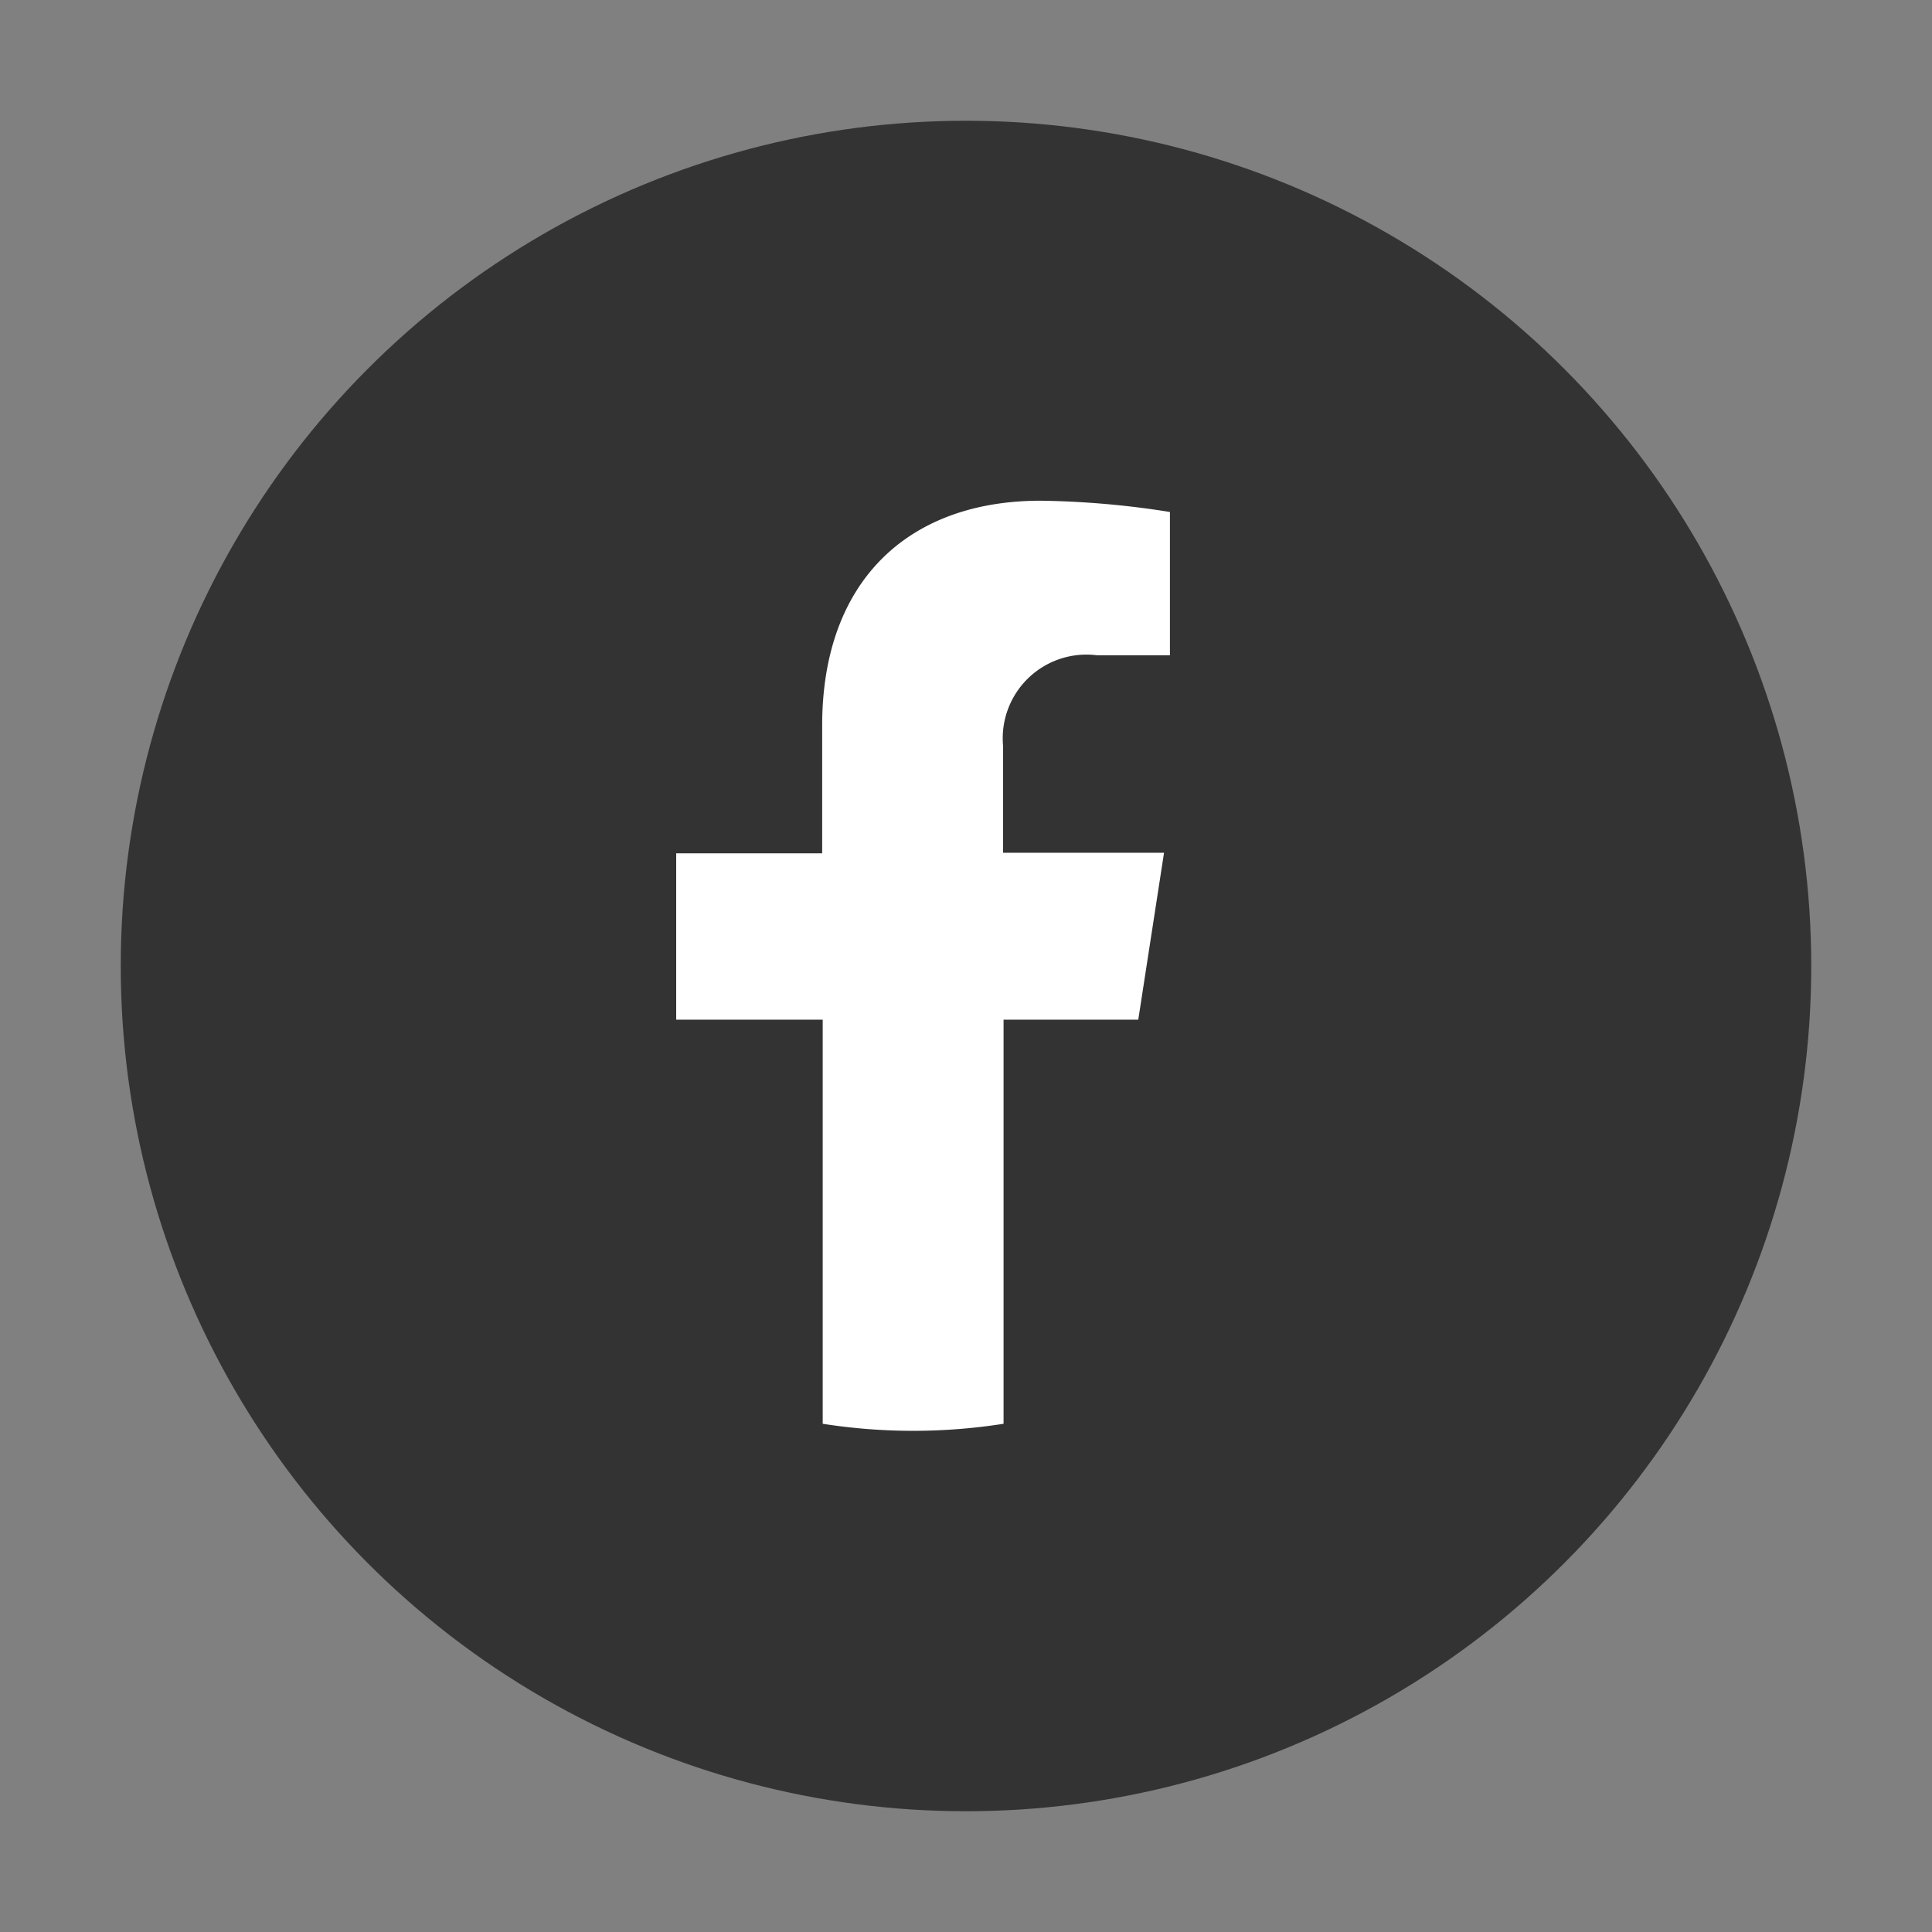
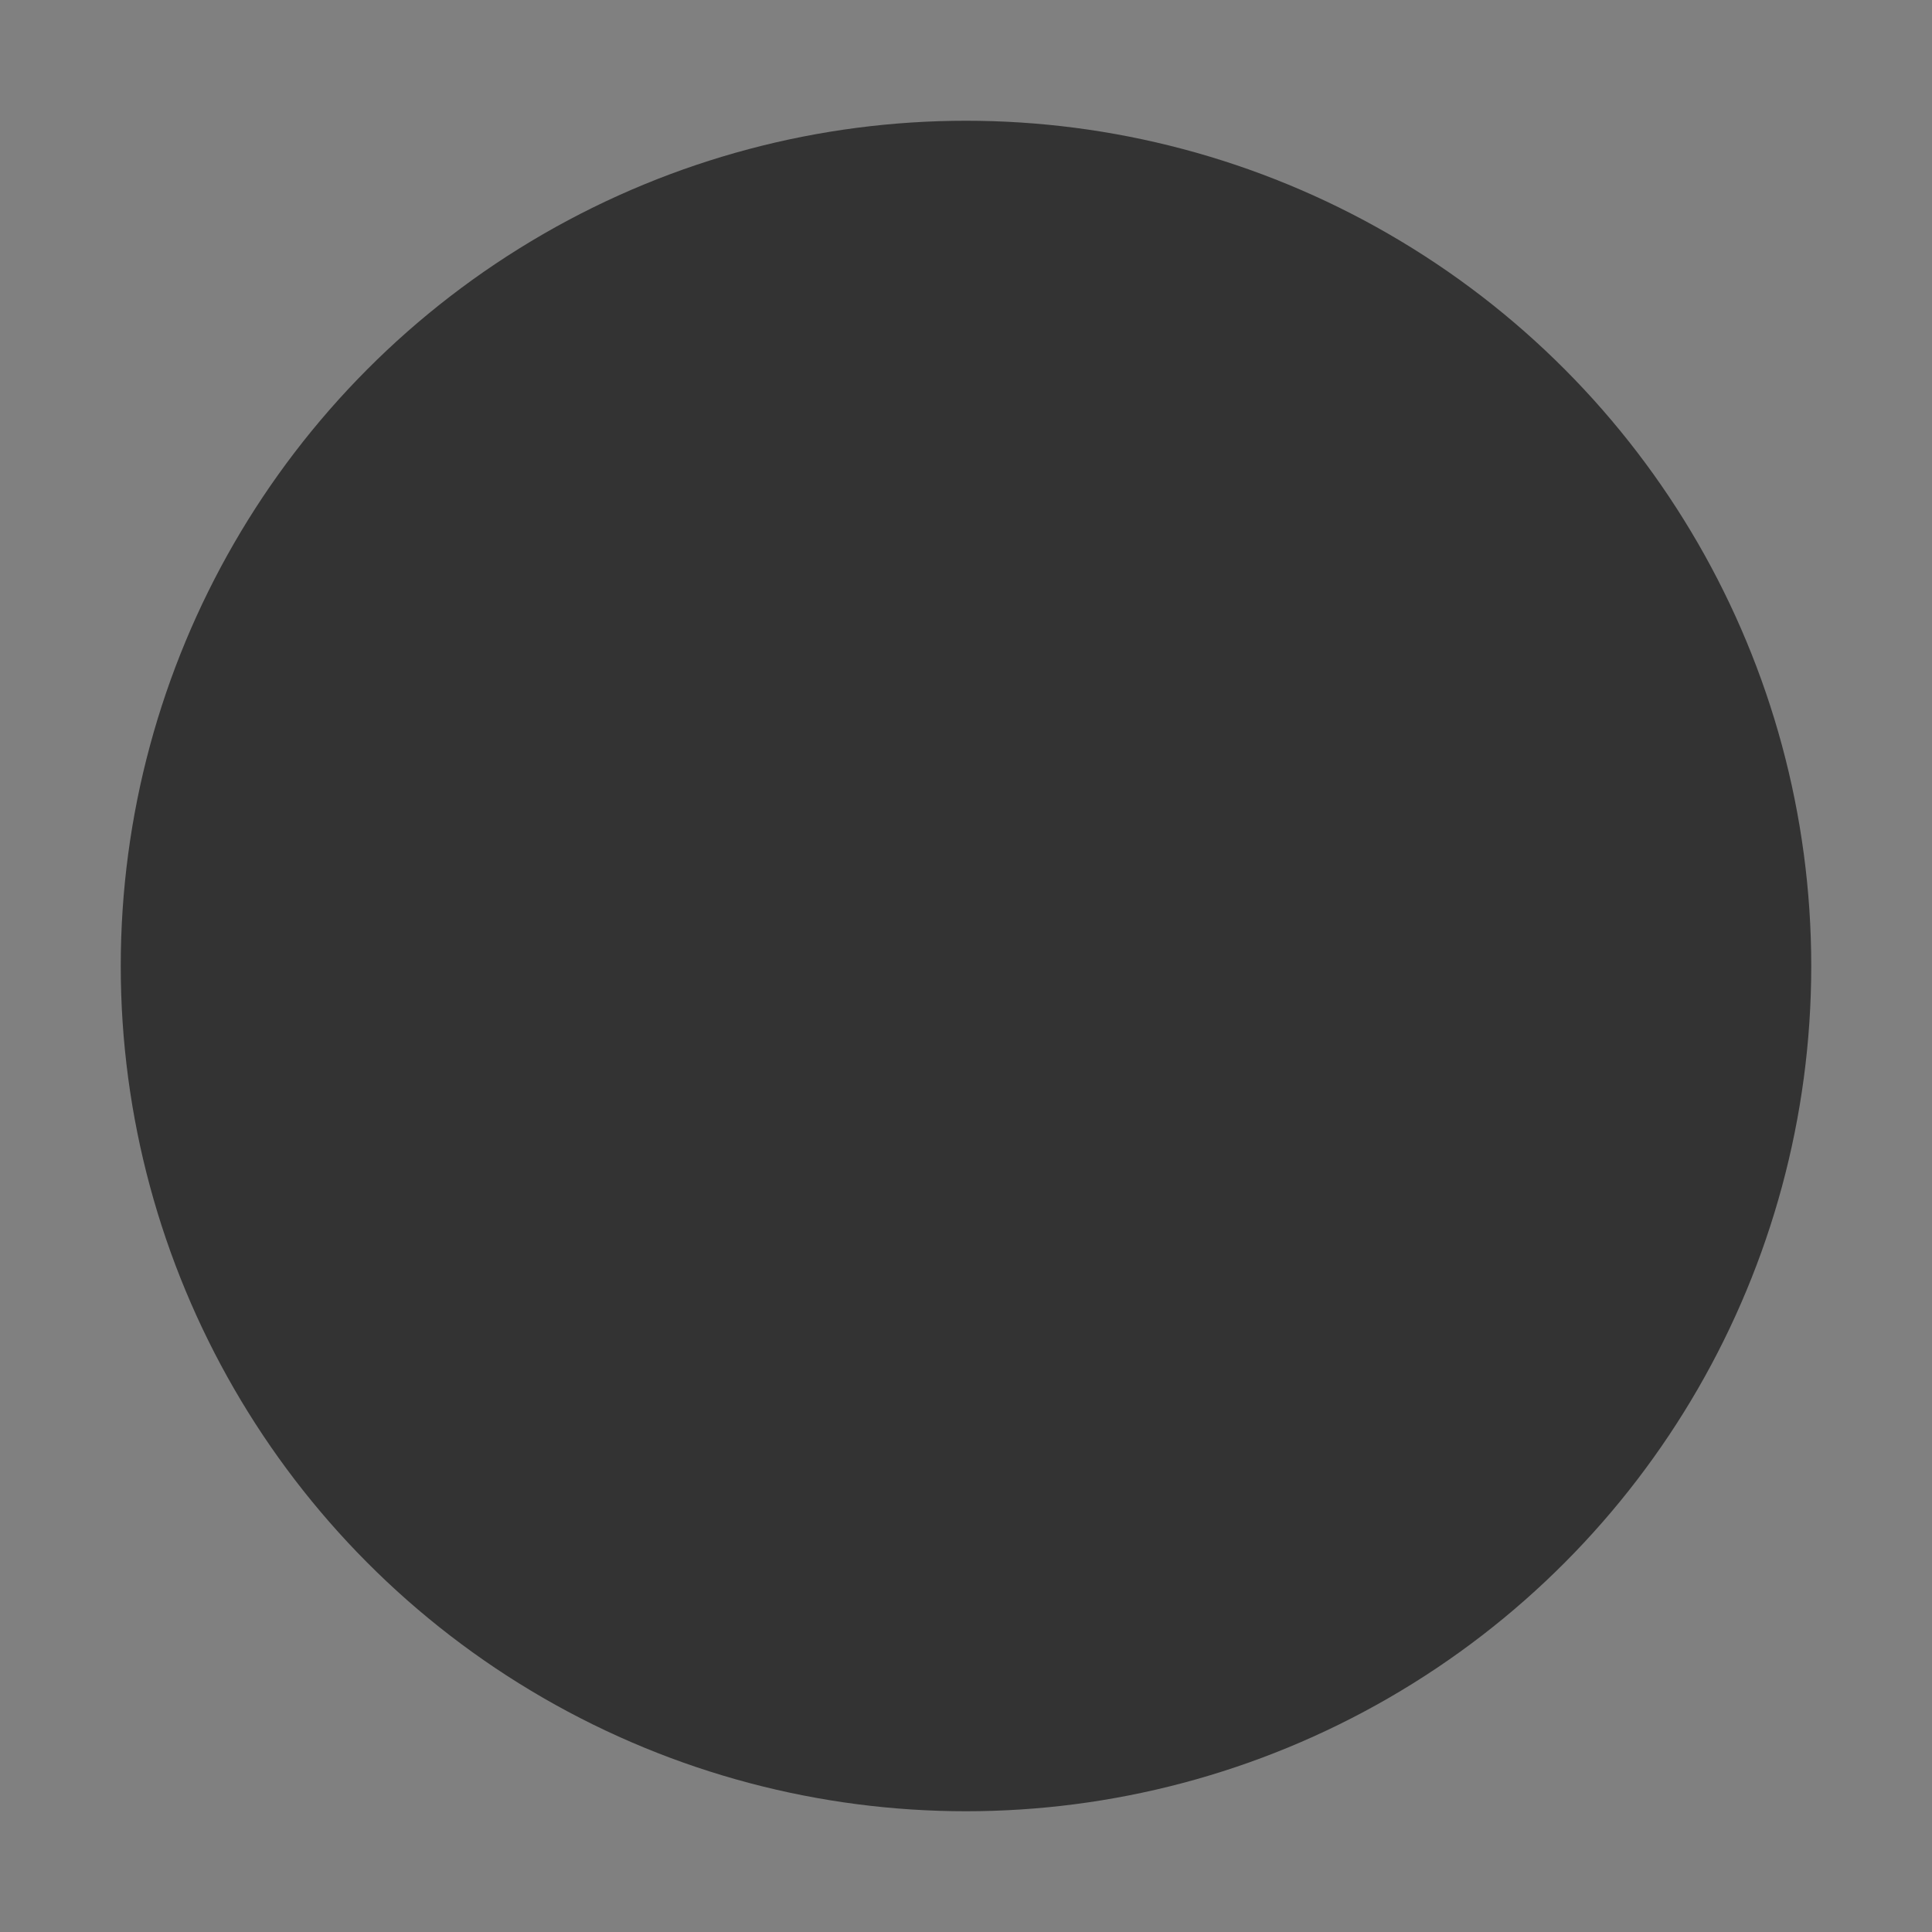
<svg xmlns="http://www.w3.org/2000/svg" id="Capa_1" data-name="Capa 1" viewBox="0 0 36 36">
  <rect x="0" y="0" width="36" height="36" fill="#808080" stroke="none" />
  <defs>
    <style>.cls-1{fill:#333;}.cls-2{fill:#fff;}</style>
  </defs>
  <title>facebook</title>
  <circle class="cls-1" cx="18" cy="18" r="15.75" />
-   <path class="cls-2" d="M21.21,19l.48-3.11h-3v-2a1.56,1.56,0,0,1,1.75-1.68h1.36V9.54a16.56,16.56,0,0,0-2.41-.21c-2.46,0-4.07,1.49-4.07,4.19V15.9H12.6V19h2.73v7.53a10.88,10.88,0,0,0,3.37,0V19Z" />
</svg>